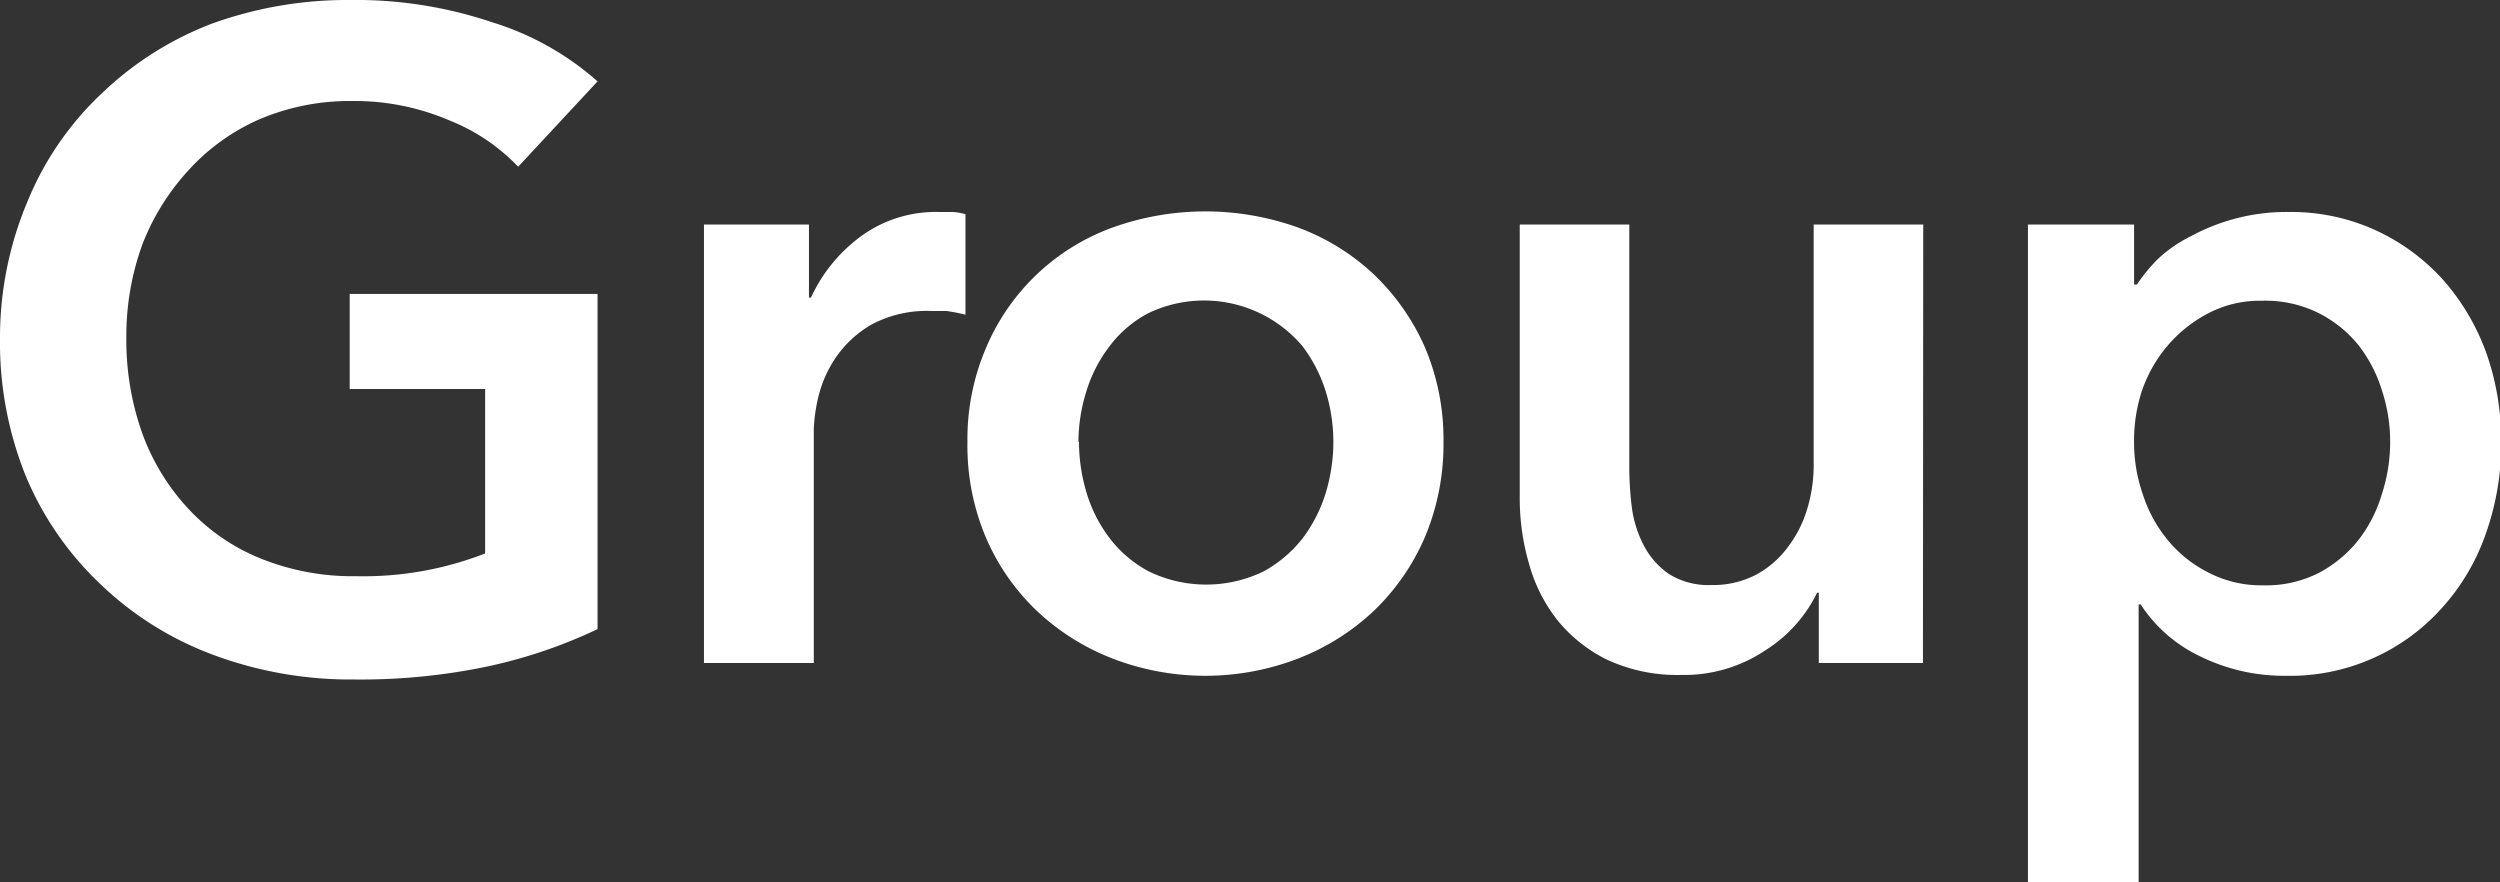
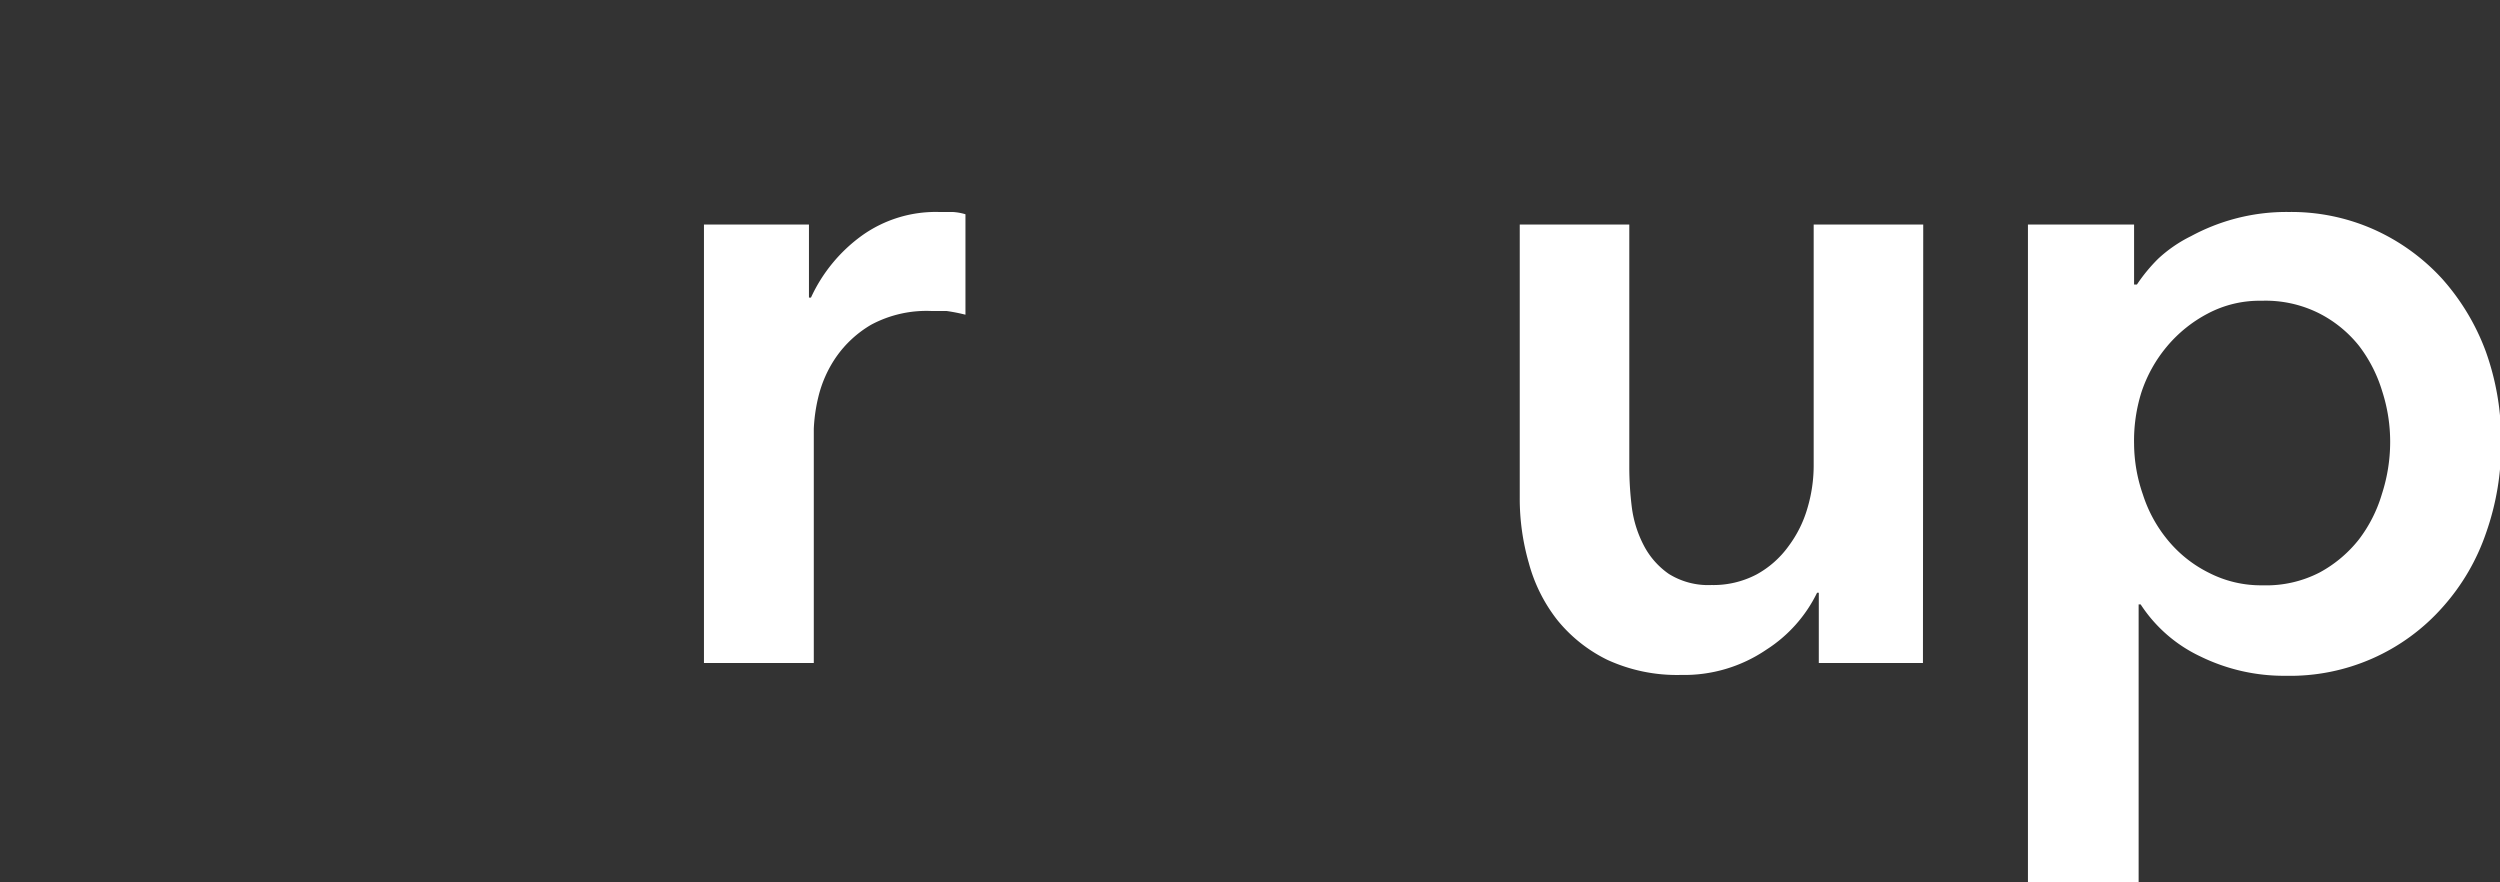
<svg xmlns="http://www.w3.org/2000/svg" id="Ebene_1" data-name="Ebene 1" viewBox="0 0 87.86 31">
  <rect x="0" y="0" width="87.86" height="31" fill="#333333" stroke="none" />
  <defs>
    <style>.cls-1{fill:#fff;}</style>
  </defs>
-   <path class="cls-1" d="M21,22.11a17.61,17.61,0,0,1-3.81,1.3,21.79,21.79,0,0,1-4.76.47,13.82,13.82,0,0,1-5-.89,11.48,11.48,0,0,1-3.91-2.47A11.14,11.14,0,0,1,.91,16.74,12.57,12.57,0,0,1,0,11.87,12.33,12.33,0,0,1,1,7a10.84,10.84,0,0,1,2.6-3.74A11.53,11.53,0,0,1,7.45.83,14,14,0,0,1,12.32,0a15,15,0,0,1,5,.79A10,10,0,0,1,21,2.86l-2.79,3a6.8,6.8,0,0,0-2.42-1.63,8.45,8.45,0,0,0-3.39-.68A8.12,8.12,0,0,0,9.1,4.2,7.33,7.33,0,0,0,6.61,6,8.23,8.23,0,0,0,5,8.6a9.44,9.44,0,0,0-.56,3.27A9.79,9.79,0,0,0,5,15.23a7.78,7.78,0,0,0,1.61,2.64,7.09,7.09,0,0,0,2.53,1.75,8.65,8.65,0,0,0,3.39.63,11.77,11.77,0,0,0,4.52-.8V13.67H12.29V10.33H21Z" />
  <path class="cls-1" d="M24.74,7.89h3.69v2.57h.07a5.54,5.54,0,0,1,1.79-2.18A4.46,4.46,0,0,1,33,7.45h.48a1.91,1.91,0,0,1,.45.08v3.53a6.29,6.29,0,0,0-.66-.13l-.53,0a4.11,4.11,0,0,0-2.12.48,3.89,3.89,0,0,0-1.25,1.16,4.2,4.2,0,0,0-.61,1.38,5.82,5.82,0,0,0-.16,1.12V23.3H24.74Z" />
-   <path class="cls-1" d="M34,15.53a8.13,8.13,0,0,1,.66-3.32A7.66,7.66,0,0,1,39.09,8a9.66,9.66,0,0,1,6.54,0A7.88,7.88,0,0,1,48.3,9.66a8,8,0,0,1,1.78,2.55,8.3,8.3,0,0,1,.65,3.32,8.43,8.43,0,0,1-.65,3.34,7.92,7.92,0,0,1-1.78,2.58,8.16,8.16,0,0,1-2.67,1.69,9.07,9.07,0,0,1-6.54,0,8.16,8.16,0,0,1-2.67-1.69,7.77,7.77,0,0,1-1.78-2.58A8.26,8.26,0,0,1,34,15.53Zm3.92,0a6.24,6.24,0,0,0,.27,1.8,5,5,0,0,0,.82,1.6,4.23,4.23,0,0,0,1.38,1.16,4.63,4.63,0,0,0,4,0,4.45,4.45,0,0,0,1.38-1.16,5.15,5.15,0,0,0,.82-1.6,6.24,6.24,0,0,0,.27-1.8,6.05,6.05,0,0,0-.27-1.78,5.21,5.21,0,0,0-.82-1.59A4.53,4.53,0,0,0,40.37,11,4.06,4.06,0,0,0,39,12.16a5,5,0,0,0-.82,1.59A6.05,6.05,0,0,0,37.9,15.53Z" />
  <path class="cls-1" d="M67.58,23.3H63.92V20.83h-.06a4.93,4.93,0,0,1-1.78,2,5.13,5.13,0,0,1-3,.89,5.86,5.86,0,0,1-2.59-.53,5.2,5.2,0,0,1-1.76-1.4,5.59,5.59,0,0,1-1-2,8.16,8.16,0,0,1-.32-2.31V7.89h3.85v8.54a11.61,11.61,0,0,0,.09,1.41,4,4,0,0,0,.42,1.33,2.77,2.77,0,0,0,.88,1,2.61,2.61,0,0,0,1.5.39,3.26,3.26,0,0,0,1.58-.37,3.39,3.39,0,0,0,1.13-1,4.14,4.14,0,0,0,.66-1.33,5.27,5.27,0,0,0,.22-1.52V7.89h3.85Z" />
  <path class="cls-1" d="M75,7.89V10h.1a5.8,5.8,0,0,1,.75-.91A4.79,4.79,0,0,1,77,8.3a7.08,7.08,0,0,1,1.53-.61,7,7,0,0,1,1.91-.24,7.14,7.14,0,0,1,3,.62,7.3,7.3,0,0,1,2.38,1.72,8,8,0,0,1,1.54,2.56,9.23,9.23,0,0,1,.54,3.18,9.34,9.34,0,0,1-.53,3.2,7.59,7.59,0,0,1-1.51,2.59,7.16,7.16,0,0,1-5.53,2.43,6.68,6.68,0,0,1-3-.68,5.09,5.09,0,0,1-2.1-1.83h-.07V31H71.27V7.89Zm9,7.64a5.75,5.75,0,0,0-.28-1.78,5,5,0,0,0-.81-1.59A4.26,4.26,0,0,0,81.48,11a4.19,4.19,0,0,0-2-.43,3.88,3.88,0,0,0-1.89.45,4.74,4.74,0,0,0-1.43,1.15,4.91,4.91,0,0,0-.9,1.61A5.68,5.68,0,0,0,75,15.6a5.51,5.51,0,0,0,.31,1.78A4.82,4.82,0,0,0,76.2,19a4.4,4.4,0,0,0,1.43,1.13,4,4,0,0,0,1.89.44,4.08,4.08,0,0,0,2-.45,4.45,4.45,0,0,0,1.38-1.16,4.93,4.93,0,0,0,.81-1.6A5.93,5.93,0,0,0,84,15.53Z" />
</svg>